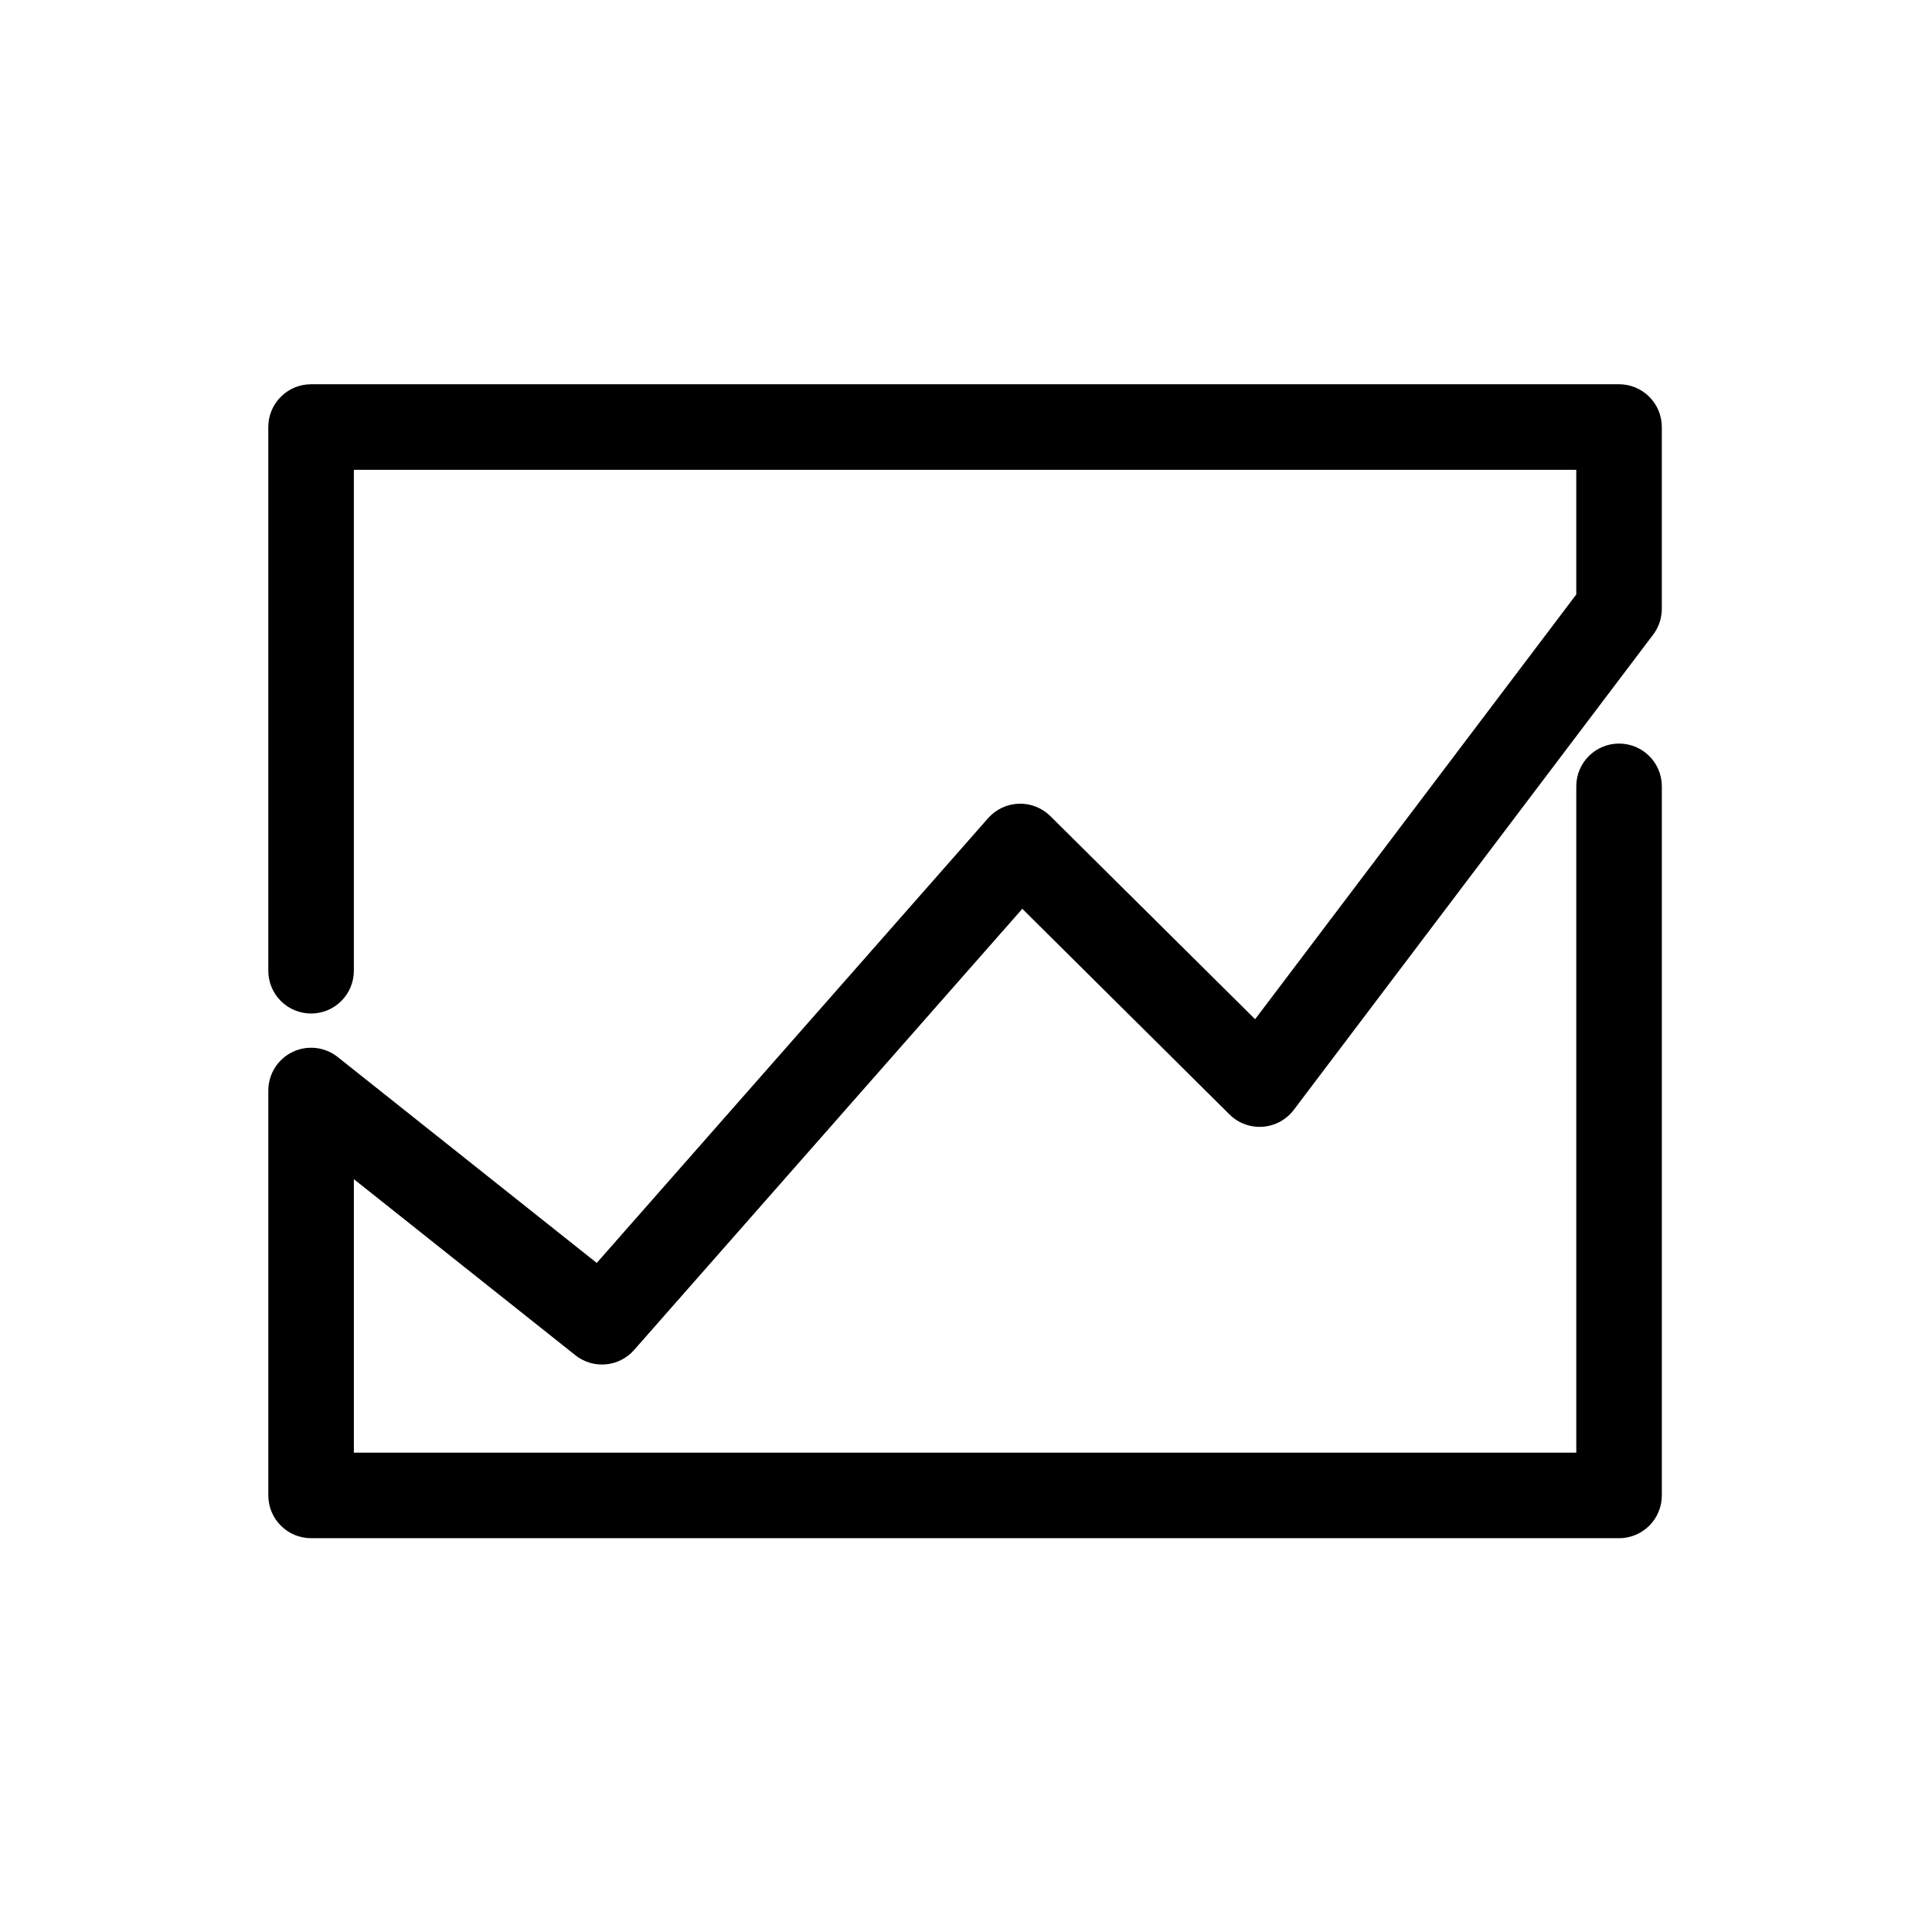
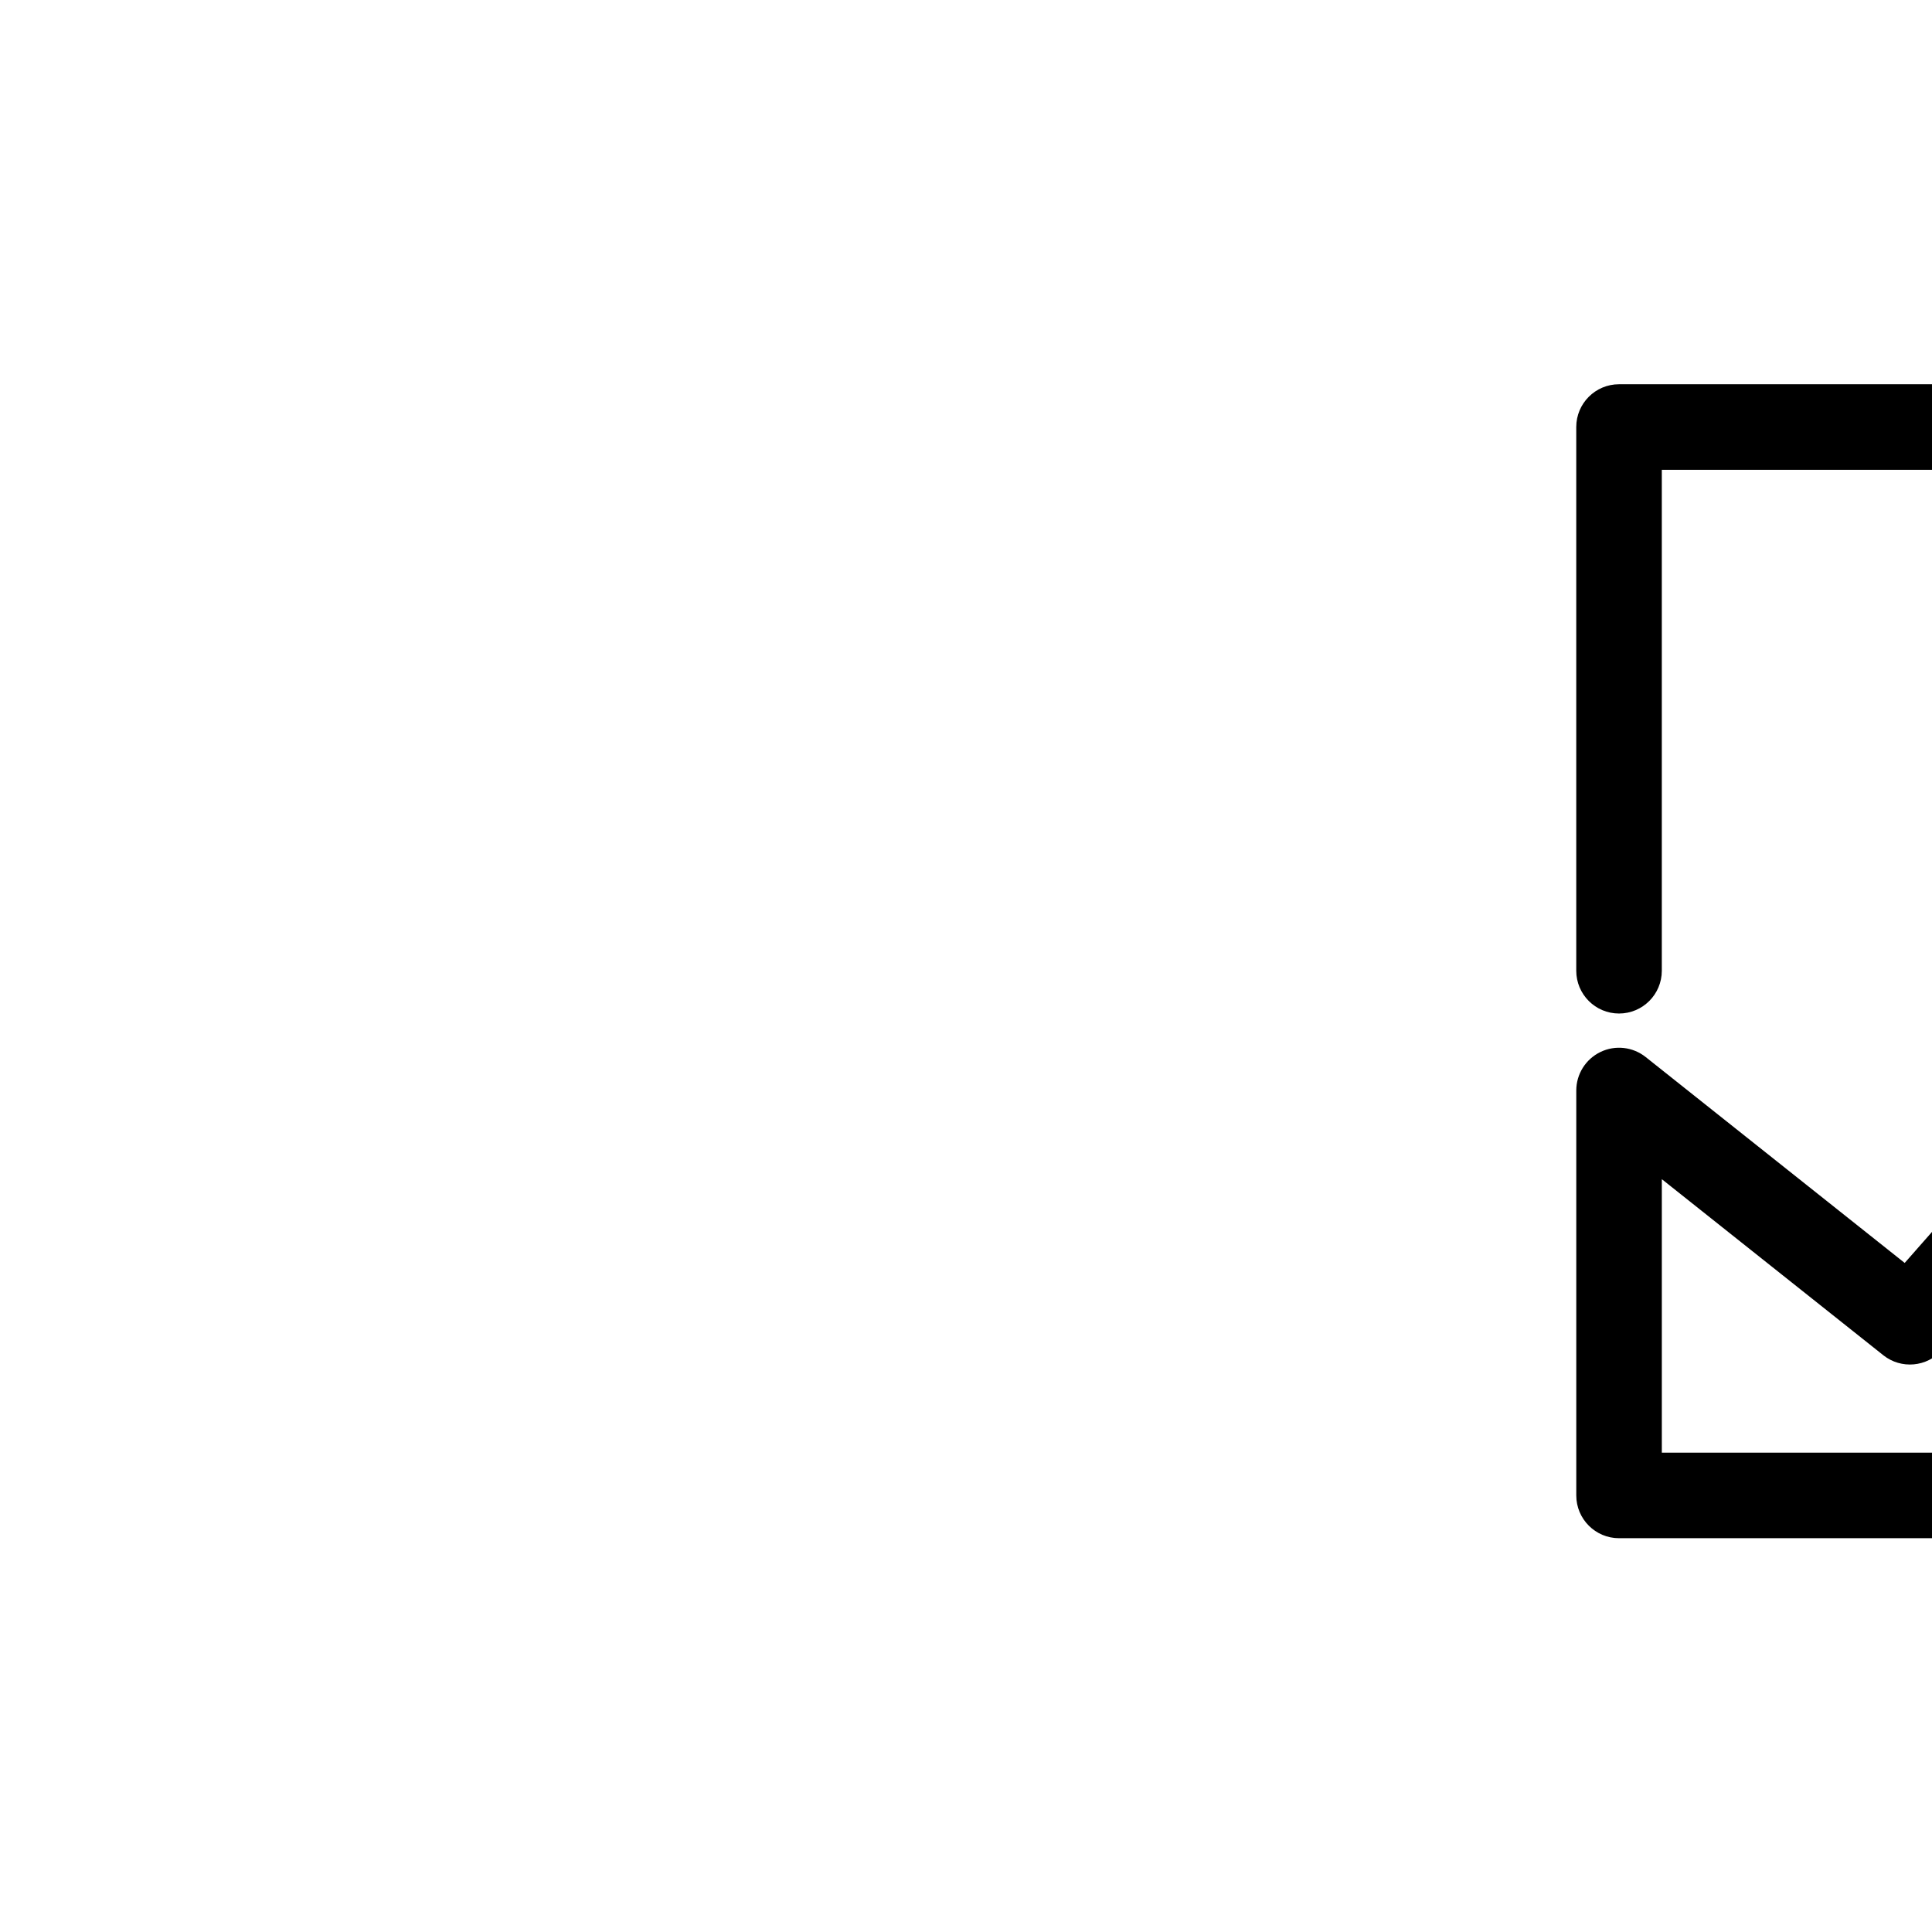
<svg xmlns="http://www.w3.org/2000/svg" fill="#000000" width="800px" height="800px" version="1.1" viewBox="144 144 512 512">
-   <path d="m573.06 245.83h-346.62c-6.262 0-11.336 5.074-11.336 11.336v144.09c0 6.262 5.074 11.336 11.336 11.336 6.258 0 11.336-5.074 11.336-11.336v-132.75h323.95v33.039l-85.109 112.56-54.27-53.832c-2.219-2.199-5.246-3.387-8.371-3.281-3.121 0.105-6.062 1.496-8.125 3.84l-103.71 117.86-68.645-54.57c-3.406-2.707-8.059-3.227-11.977-1.336-3.918 1.891-6.41 5.859-6.41 10.207v107.31c0 6.262 5.074 11.336 11.336 11.336h346.62c3.004 0 5.887-1.195 8.016-3.32 2.125-2.125 3.32-5.008 3.32-8.016v-187.92c0-6.258-5.078-11.332-11.336-11.332-6.262 0-11.336 5.074-11.336 11.332v176.59h-323.95v-72.48l58.695 46.656h-0.004c4.727 3.758 11.57 3.152 15.562-1.379l102.89-116.93 54.914 54.504c2.32 2.301 5.523 3.488 8.785 3.258 3.262-0.23 6.266-1.859 8.238-4.469l95.09-125.75c1.59-2.008 2.457-4.492 2.449-7.055v-48.164c0-3.008-1.195-5.891-3.32-8.016-2.129-2.125-5.012-3.32-8.016-3.32z" />
+   <path d="m573.06 245.83c-6.262 0-11.336 5.074-11.336 11.336v144.09c0 6.262 5.074 11.336 11.336 11.336 6.258 0 11.336-5.074 11.336-11.336v-132.75h323.95v33.039l-85.109 112.56-54.27-53.832c-2.219-2.199-5.246-3.387-8.371-3.281-3.121 0.105-6.062 1.496-8.125 3.84l-103.71 117.86-68.645-54.57c-3.406-2.707-8.059-3.227-11.977-1.336-3.918 1.891-6.41 5.859-6.41 10.207v107.31c0 6.262 5.074 11.336 11.336 11.336h346.62c3.004 0 5.887-1.195 8.016-3.32 2.125-2.125 3.32-5.008 3.32-8.016v-187.92c0-6.258-5.078-11.332-11.336-11.332-6.262 0-11.336 5.074-11.336 11.332v176.59h-323.95v-72.48l58.695 46.656h-0.004c4.727 3.758 11.57 3.152 15.562-1.379l102.89-116.93 54.914 54.504c2.32 2.301 5.523 3.488 8.785 3.258 3.262-0.23 6.266-1.859 8.238-4.469l95.09-125.75c1.59-2.008 2.457-4.492 2.449-7.055v-48.164c0-3.008-1.195-5.891-3.32-8.016-2.129-2.125-5.012-3.32-8.016-3.32z" />
</svg>